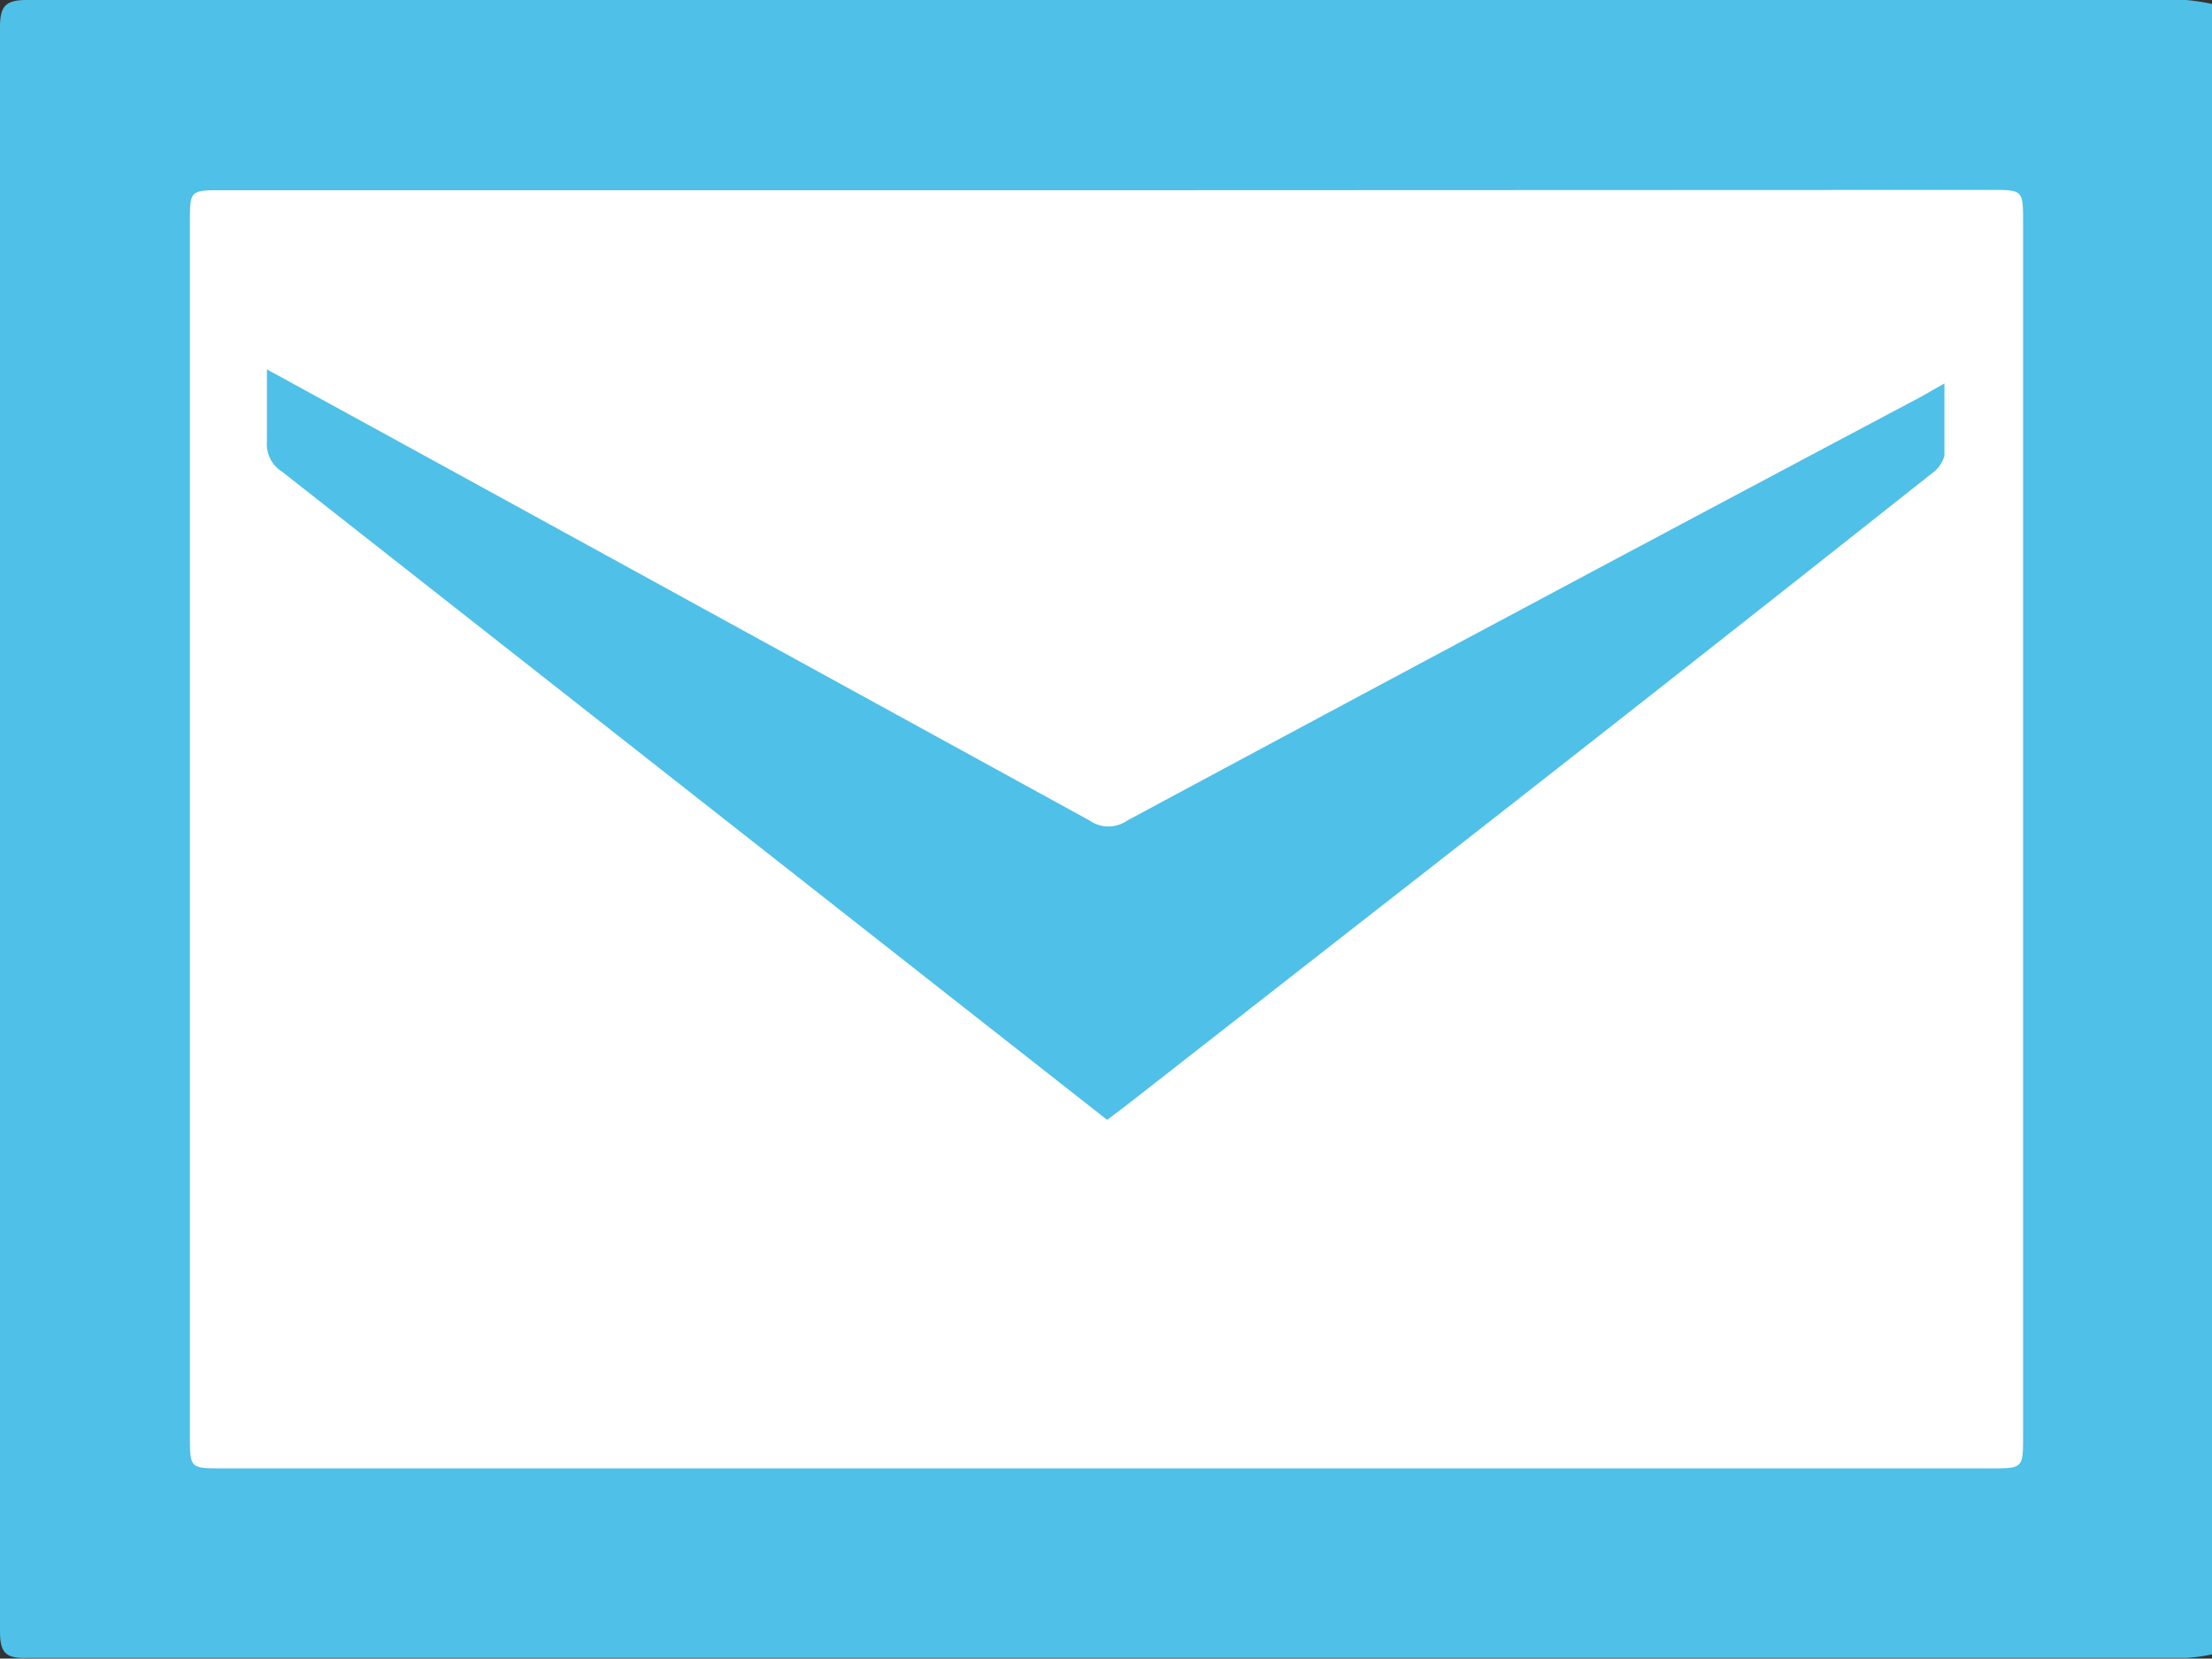
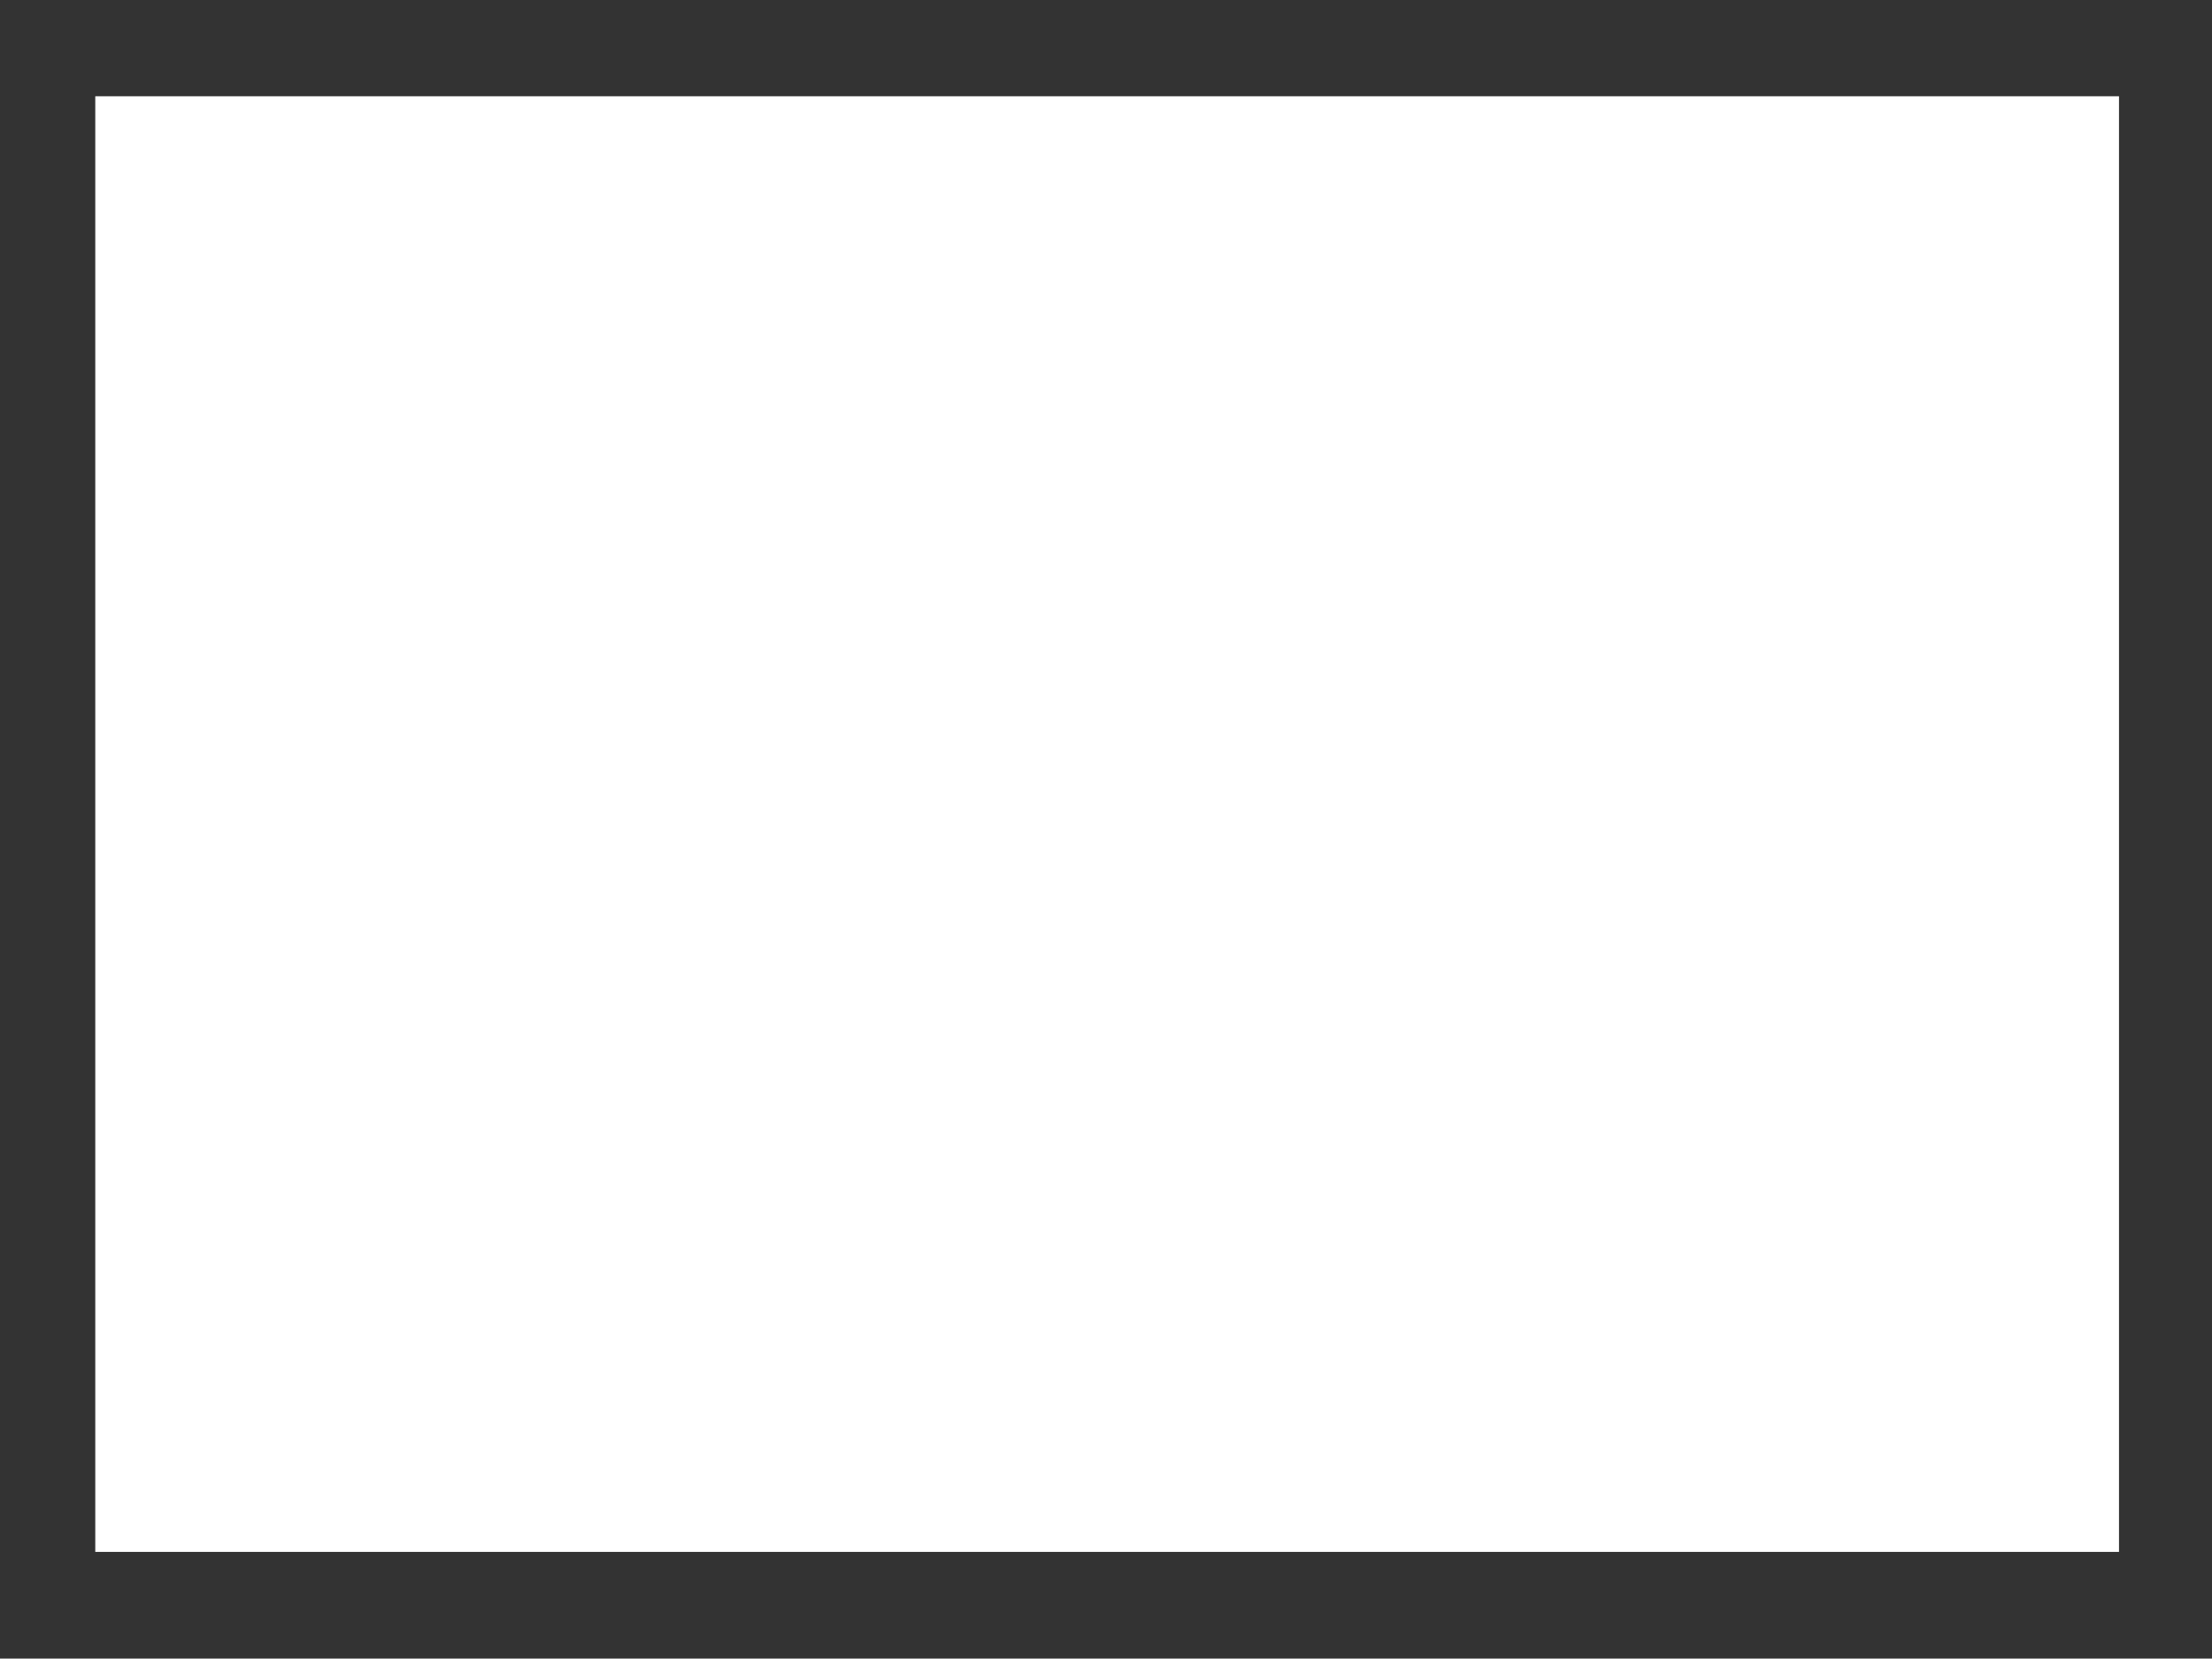
<svg xmlns="http://www.w3.org/2000/svg" viewBox="0 0 67.79 50.83">
  <rect x="0" y="0" width="67.79" height="50.83" fill="#333333" stroke="none" />
  <defs>
    <style>.cls-1{fill:#fff;}.cls-2{fill:#4fc0e8;}</style>
  </defs>
  <g id="レイヤー_2" data-name="レイヤー 2">
    <g id="文字">
      <rect class="cls-1" x="2.92" y="2.95" width="62.02" height="44.61" />
-       <path class="cls-2" d="M67.79.12V50.7a5.23,5.23,0,0,1-.78.11q-33.09,0-66.19,0C.18,50.83,0,50.65,0,50Q0,25.41,0,.83C0,.19.17,0,.82,0Q33.91,0,67,0A6.93,6.93,0,0,1,67.79.12ZM34,5.83H6.82c-1,0-1,0-1,1V44c0,1,0,1,1,1H61c1,0,1,0,1-1V6.82c0-1,0-1-1-1Z" />
-       <path class="cls-2" d="M59.59,11.75c0,.82,0,1.52,0,2.22a1,1,0,0,1-.4.55q-8.84,7-17.69,13.9l-7,5.47-.57.43-4.42-3.47L8.65,14.46a1,1,0,0,1-.47-.93c0-.69,0-1.39,0-2.21l4.22,2.31,21,11.52a1,1,0,0,0,1.14,0q12.17-6.54,24.35-13Z" />
    </g>
  </g>
</svg>